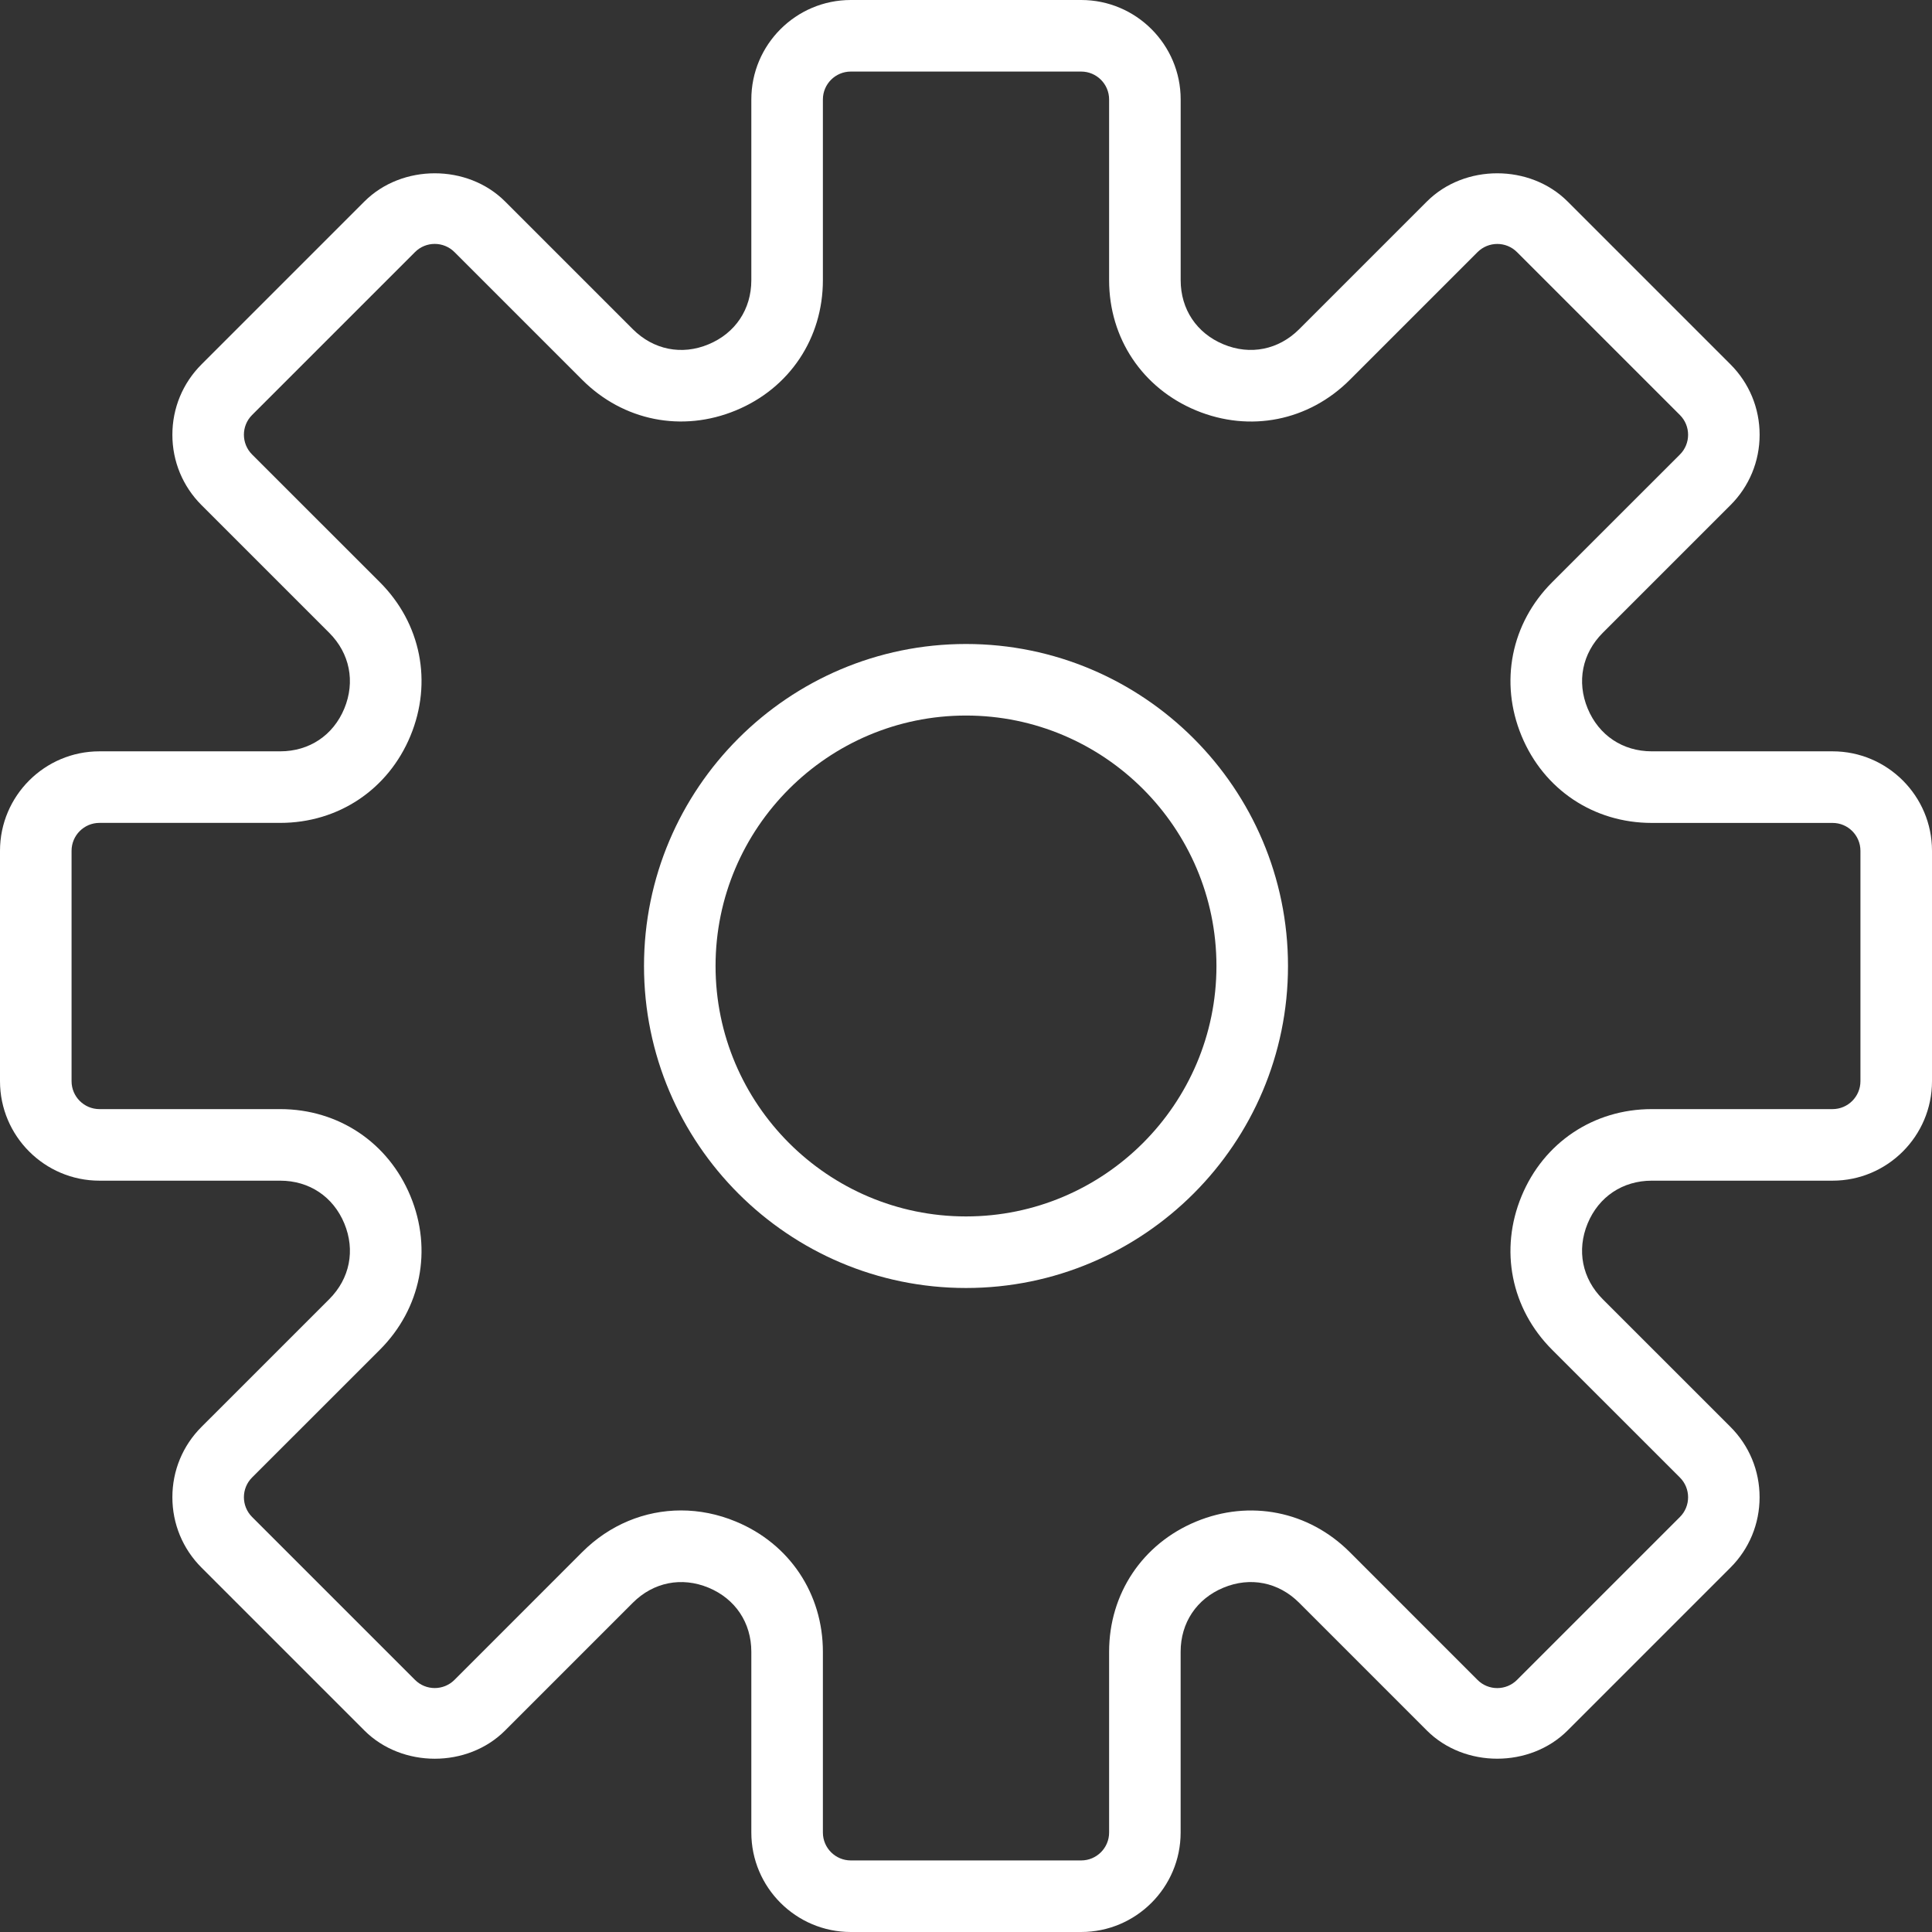
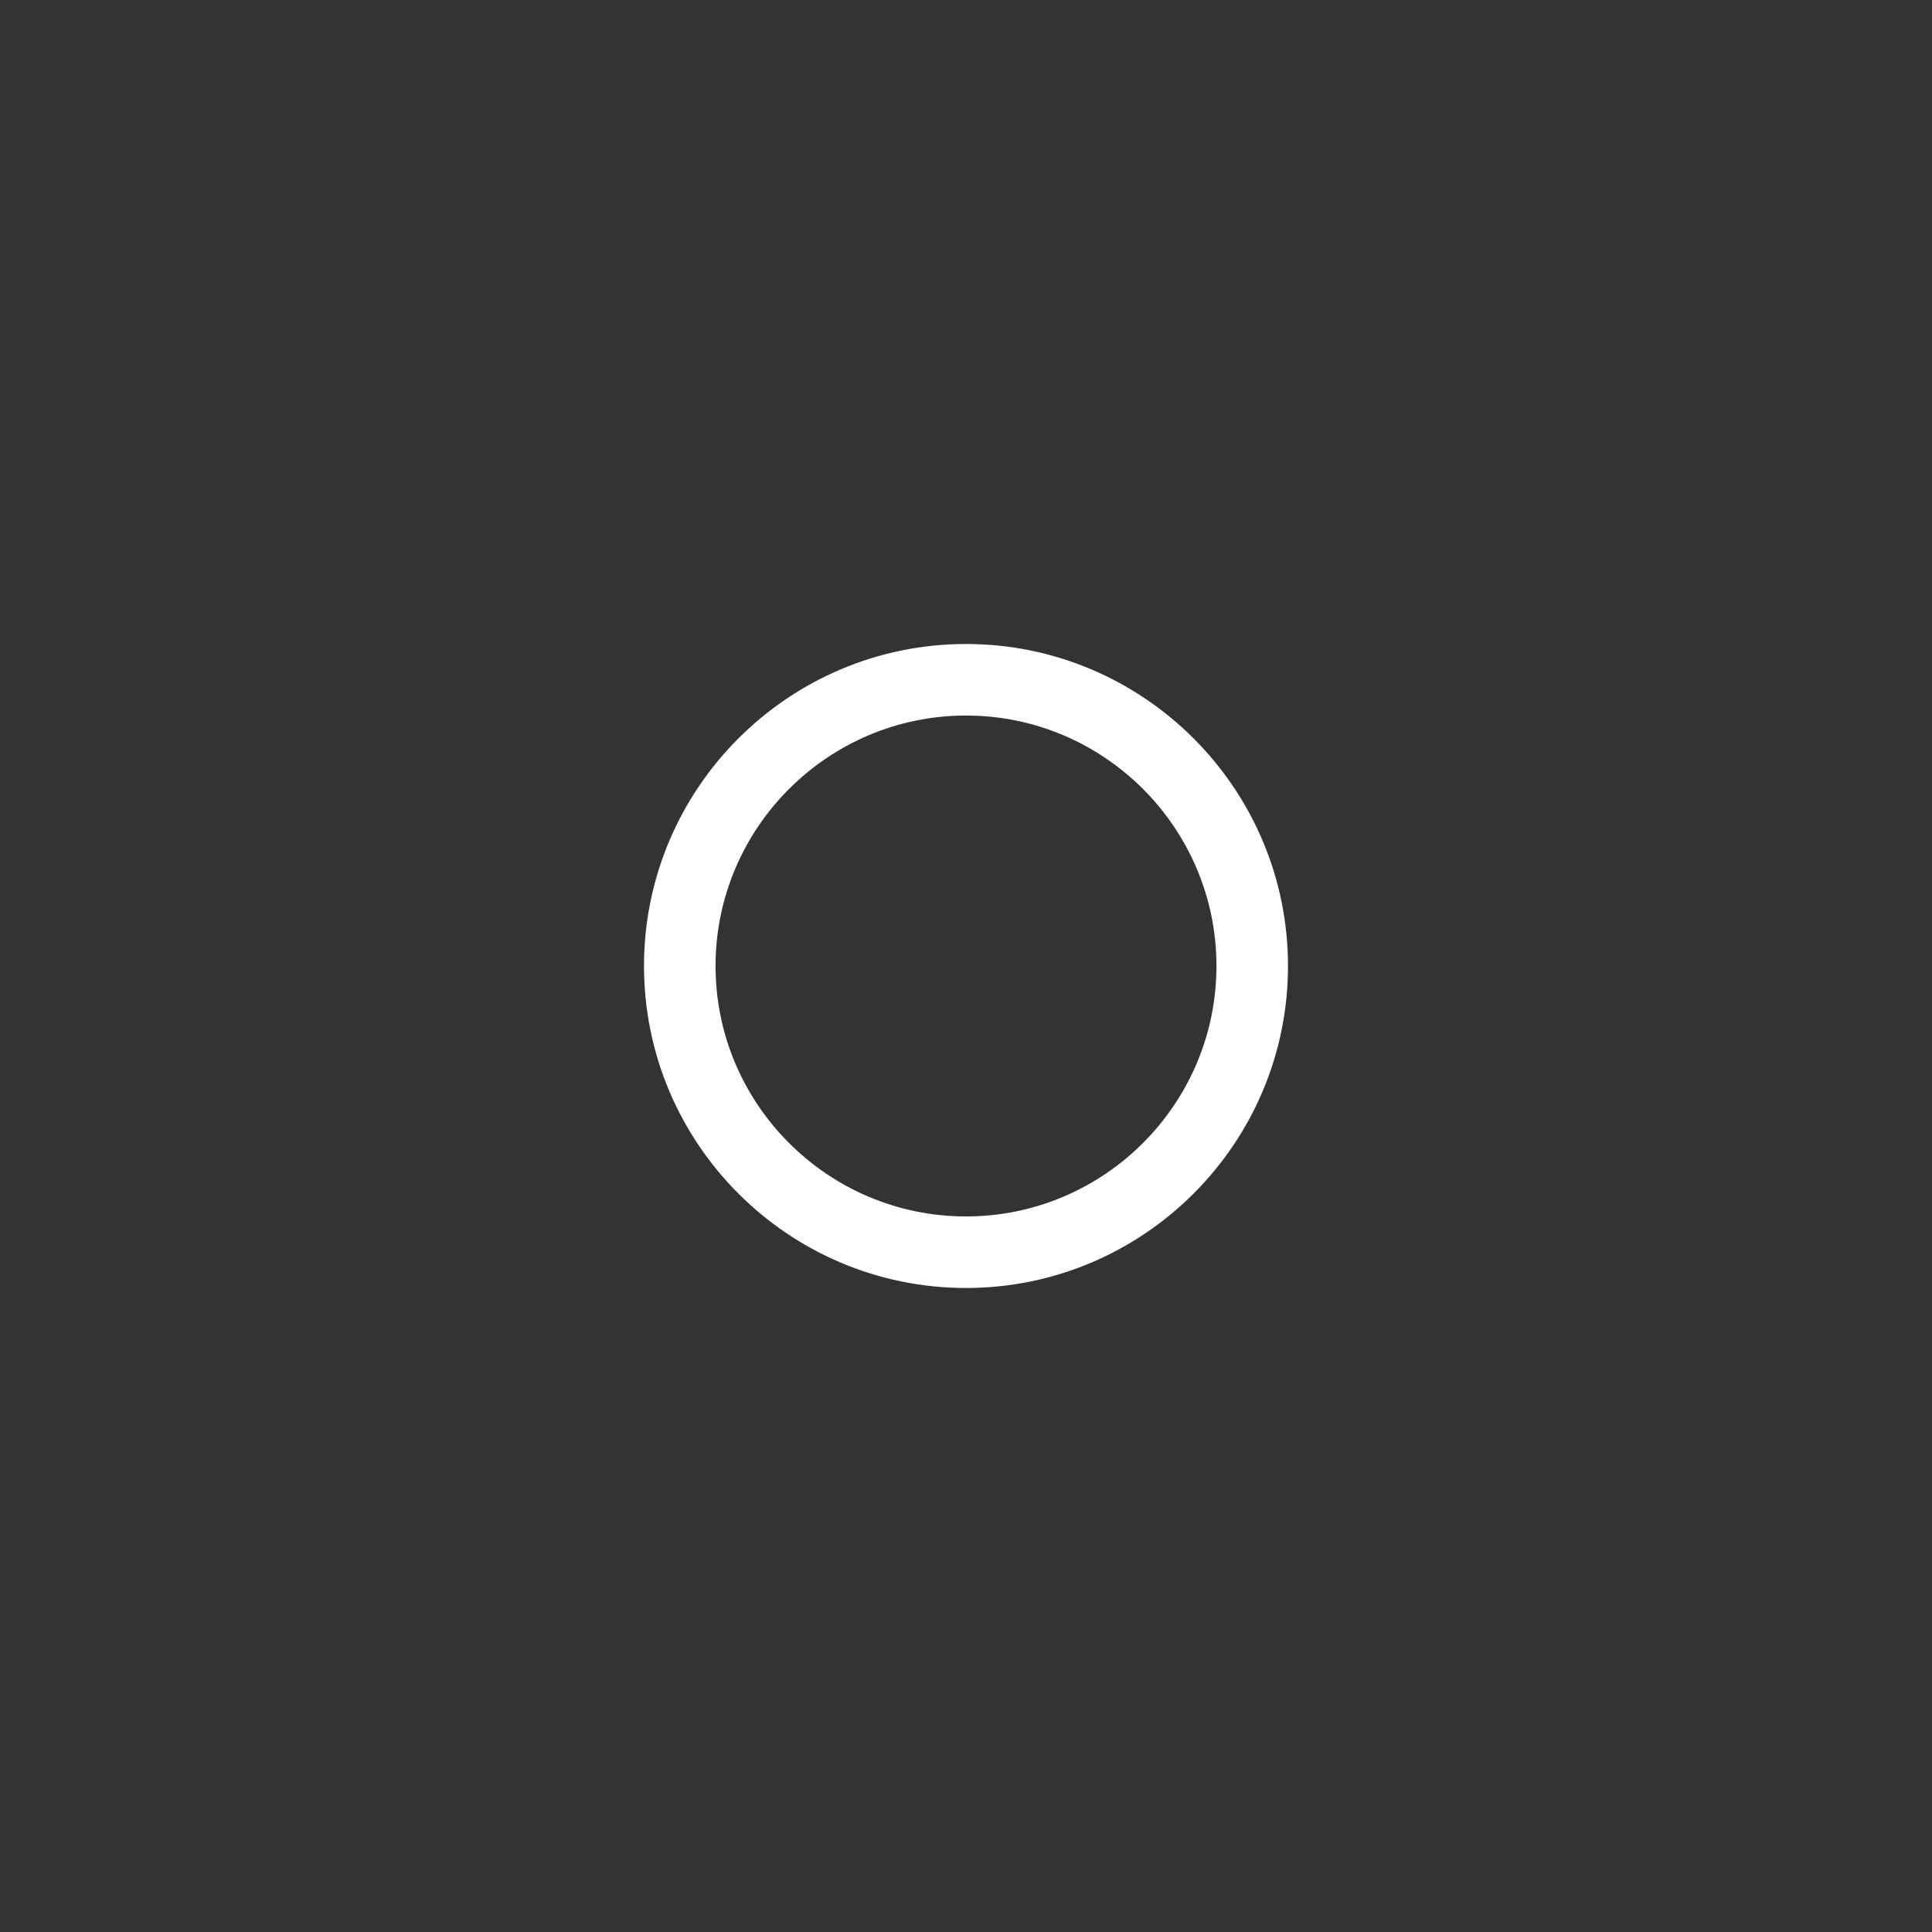
<svg xmlns="http://www.w3.org/2000/svg" width="149" height="149" viewBox="0 0 149 149" fill="none">
  <rect x="0" y="0" width="149" height="149" fill="#333333" stroke="none" />
-   <path d="M141.329 57.944H127.389C125.149 57.944 123.303 56.711 122.445 54.642C121.587 52.572 122.023 50.392 123.604 48.809L133.46 38.955C134.908 37.507 135.706 35.578 135.706 33.531C135.706 31.48 134.908 29.554 133.46 28.103L120.897 15.54C118 12.643 112.948 12.637 110.045 15.54L100.191 25.393C98.608 26.974 96.422 27.416 94.358 26.555C92.289 25.697 91.056 23.851 91.056 21.61V7.671C91.056 3.441 87.615 0 83.385 0H65.615C61.385 0 57.944 3.441 57.944 7.671V21.61C57.944 23.851 56.711 25.697 54.642 26.555C52.578 27.419 50.392 26.974 48.809 25.393L38.955 15.54C36.053 12.637 31 12.643 28.103 15.54L15.54 28.103C14.091 29.552 13.294 31.48 13.294 33.531C13.294 35.578 14.091 37.504 15.54 38.955L25.396 48.809C26.977 50.392 27.41 52.572 26.555 54.642C25.7 56.711 23.851 57.944 21.61 57.944H7.671C3.441 57.944 0 61.385 0 65.615V83.382C0 87.615 3.441 91.056 7.671 91.056H21.61C23.851 91.056 25.697 92.289 26.555 94.358C27.413 96.428 26.977 98.608 25.396 100.191L15.54 110.045C14.091 111.493 13.294 113.422 13.294 115.469C13.294 117.52 14.091 119.446 15.54 120.897L28.103 133.46C31.003 136.36 36.053 136.365 38.955 133.46L48.809 123.604C50.392 122.023 52.569 121.587 54.642 122.445C56.711 123.303 57.944 125.149 57.944 127.389V141.329C57.944 145.559 61.385 149 65.615 149H83.382C87.612 149 91.053 145.559 91.053 141.329V127.389C91.053 125.149 92.286 123.303 94.356 122.445C96.428 121.584 98.605 122.023 100.189 123.604L110.042 133.46C112.945 136.363 117.997 136.357 120.894 133.46L133.457 120.897C134.906 119.448 135.703 117.52 135.703 115.469C135.703 113.422 134.906 111.496 133.457 110.045L123.601 100.191C122.02 98.608 121.587 96.428 122.442 94.358C123.298 92.289 125.149 91.056 127.389 91.056H141.329C145.559 91.056 149 87.615 149 83.385V65.615C149 61.385 145.559 57.944 141.329 57.944ZM143.481 83.385C143.481 84.571 142.516 85.537 141.329 85.537H127.389C122.908 85.537 119.059 88.109 117.346 92.248C115.63 96.386 116.532 100.928 119.702 104.096L129.558 113.949C130.4 114.791 130.4 116.157 129.558 116.995L116.995 129.558C116.157 130.397 114.791 130.403 113.949 129.558L104.096 119.702C100.925 116.532 96.386 115.635 92.248 117.346C88.109 119.059 85.537 122.908 85.537 127.389V141.329C85.537 142.516 84.571 143.481 83.385 143.481H65.615C64.429 143.481 63.463 142.516 63.463 141.329V127.389C63.463 122.908 60.891 119.059 56.752 117.346C55.364 116.769 53.935 116.488 52.523 116.488C49.725 116.488 47.012 117.591 44.904 119.699L35.051 129.555C34.206 130.4 32.841 130.394 32.005 129.555L19.442 116.993C18.6 116.151 18.6 114.785 19.442 113.946L29.298 104.093C32.465 100.925 33.37 96.384 31.654 92.245C29.941 88.109 26.092 85.537 21.61 85.537H7.671C6.484 85.537 5.519 84.571 5.519 83.385V65.615C5.519 64.429 6.484 63.463 7.671 63.463H21.61C26.092 63.463 29.941 60.891 31.654 56.752C33.37 52.614 32.468 48.072 29.298 44.904L19.442 35.051C18.6 34.209 18.6 32.843 19.442 32.005L32.005 19.442C32.843 18.6 34.209 18.6 35.051 19.442L44.904 29.295C48.069 32.46 52.608 33.368 56.752 31.651C60.891 29.941 63.463 26.092 63.463 21.61V7.671C63.463 6.484 64.429 5.519 65.615 5.519H83.382C84.571 5.519 85.537 6.484 85.537 7.671V21.61C85.537 26.092 88.109 29.941 92.248 31.654C96.392 33.37 100.928 32.465 104.096 29.298L113.949 19.445C114.793 18.603 116.159 18.603 116.995 19.445L129.558 32.007C130.4 32.849 130.4 34.215 129.558 35.054L119.702 44.907C116.535 48.075 115.63 52.616 117.346 56.755C119.059 60.894 122.908 63.466 127.389 63.466H141.329C142.516 63.463 143.481 64.429 143.481 65.615V83.385Z" fill="white" />
  <path d="M74.5 49.666C60.806 49.666 49.667 60.805 49.667 74.499C49.667 88.194 60.806 99.333 74.5 99.333C88.194 99.333 99.333 88.194 99.333 74.499C99.333 60.805 88.194 49.666 74.5 49.666ZM74.5 93.814C63.852 93.814 55.185 85.147 55.185 74.499C55.185 63.851 63.852 55.184 74.5 55.184C85.148 55.184 93.815 63.851 93.815 74.499C93.815 85.147 85.148 93.814 74.5 93.814Z" fill="white" />
</svg>